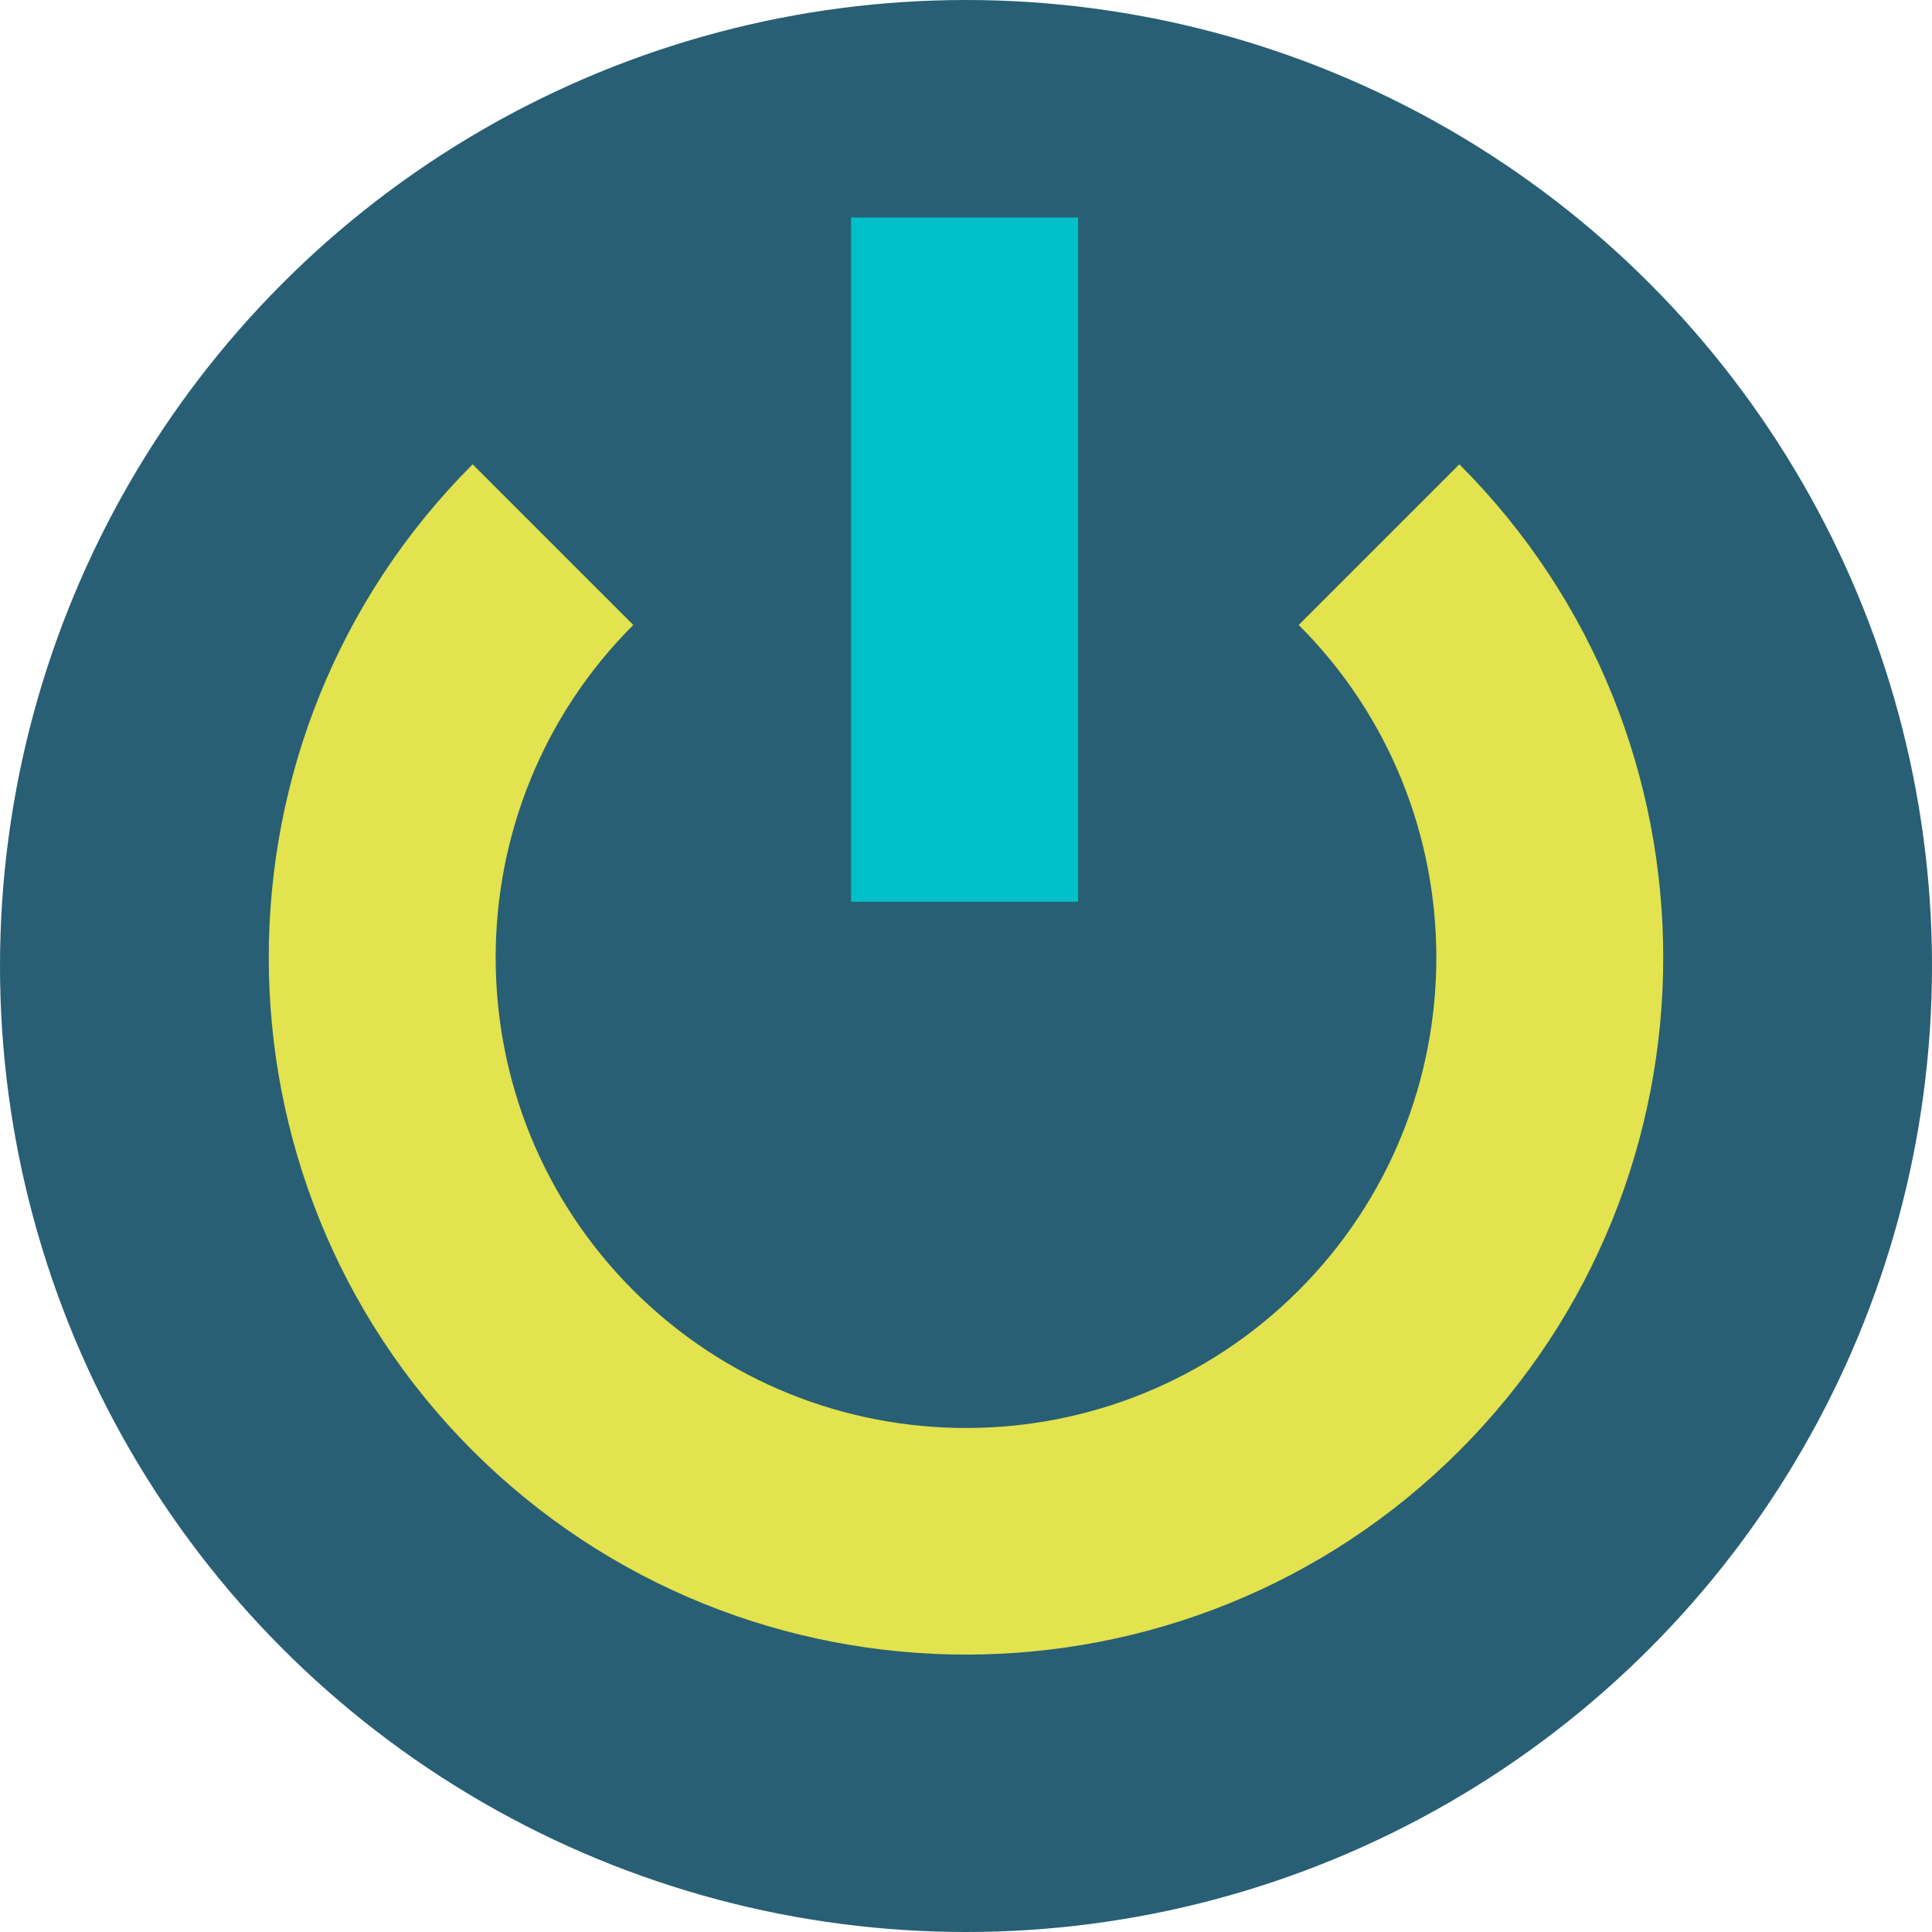
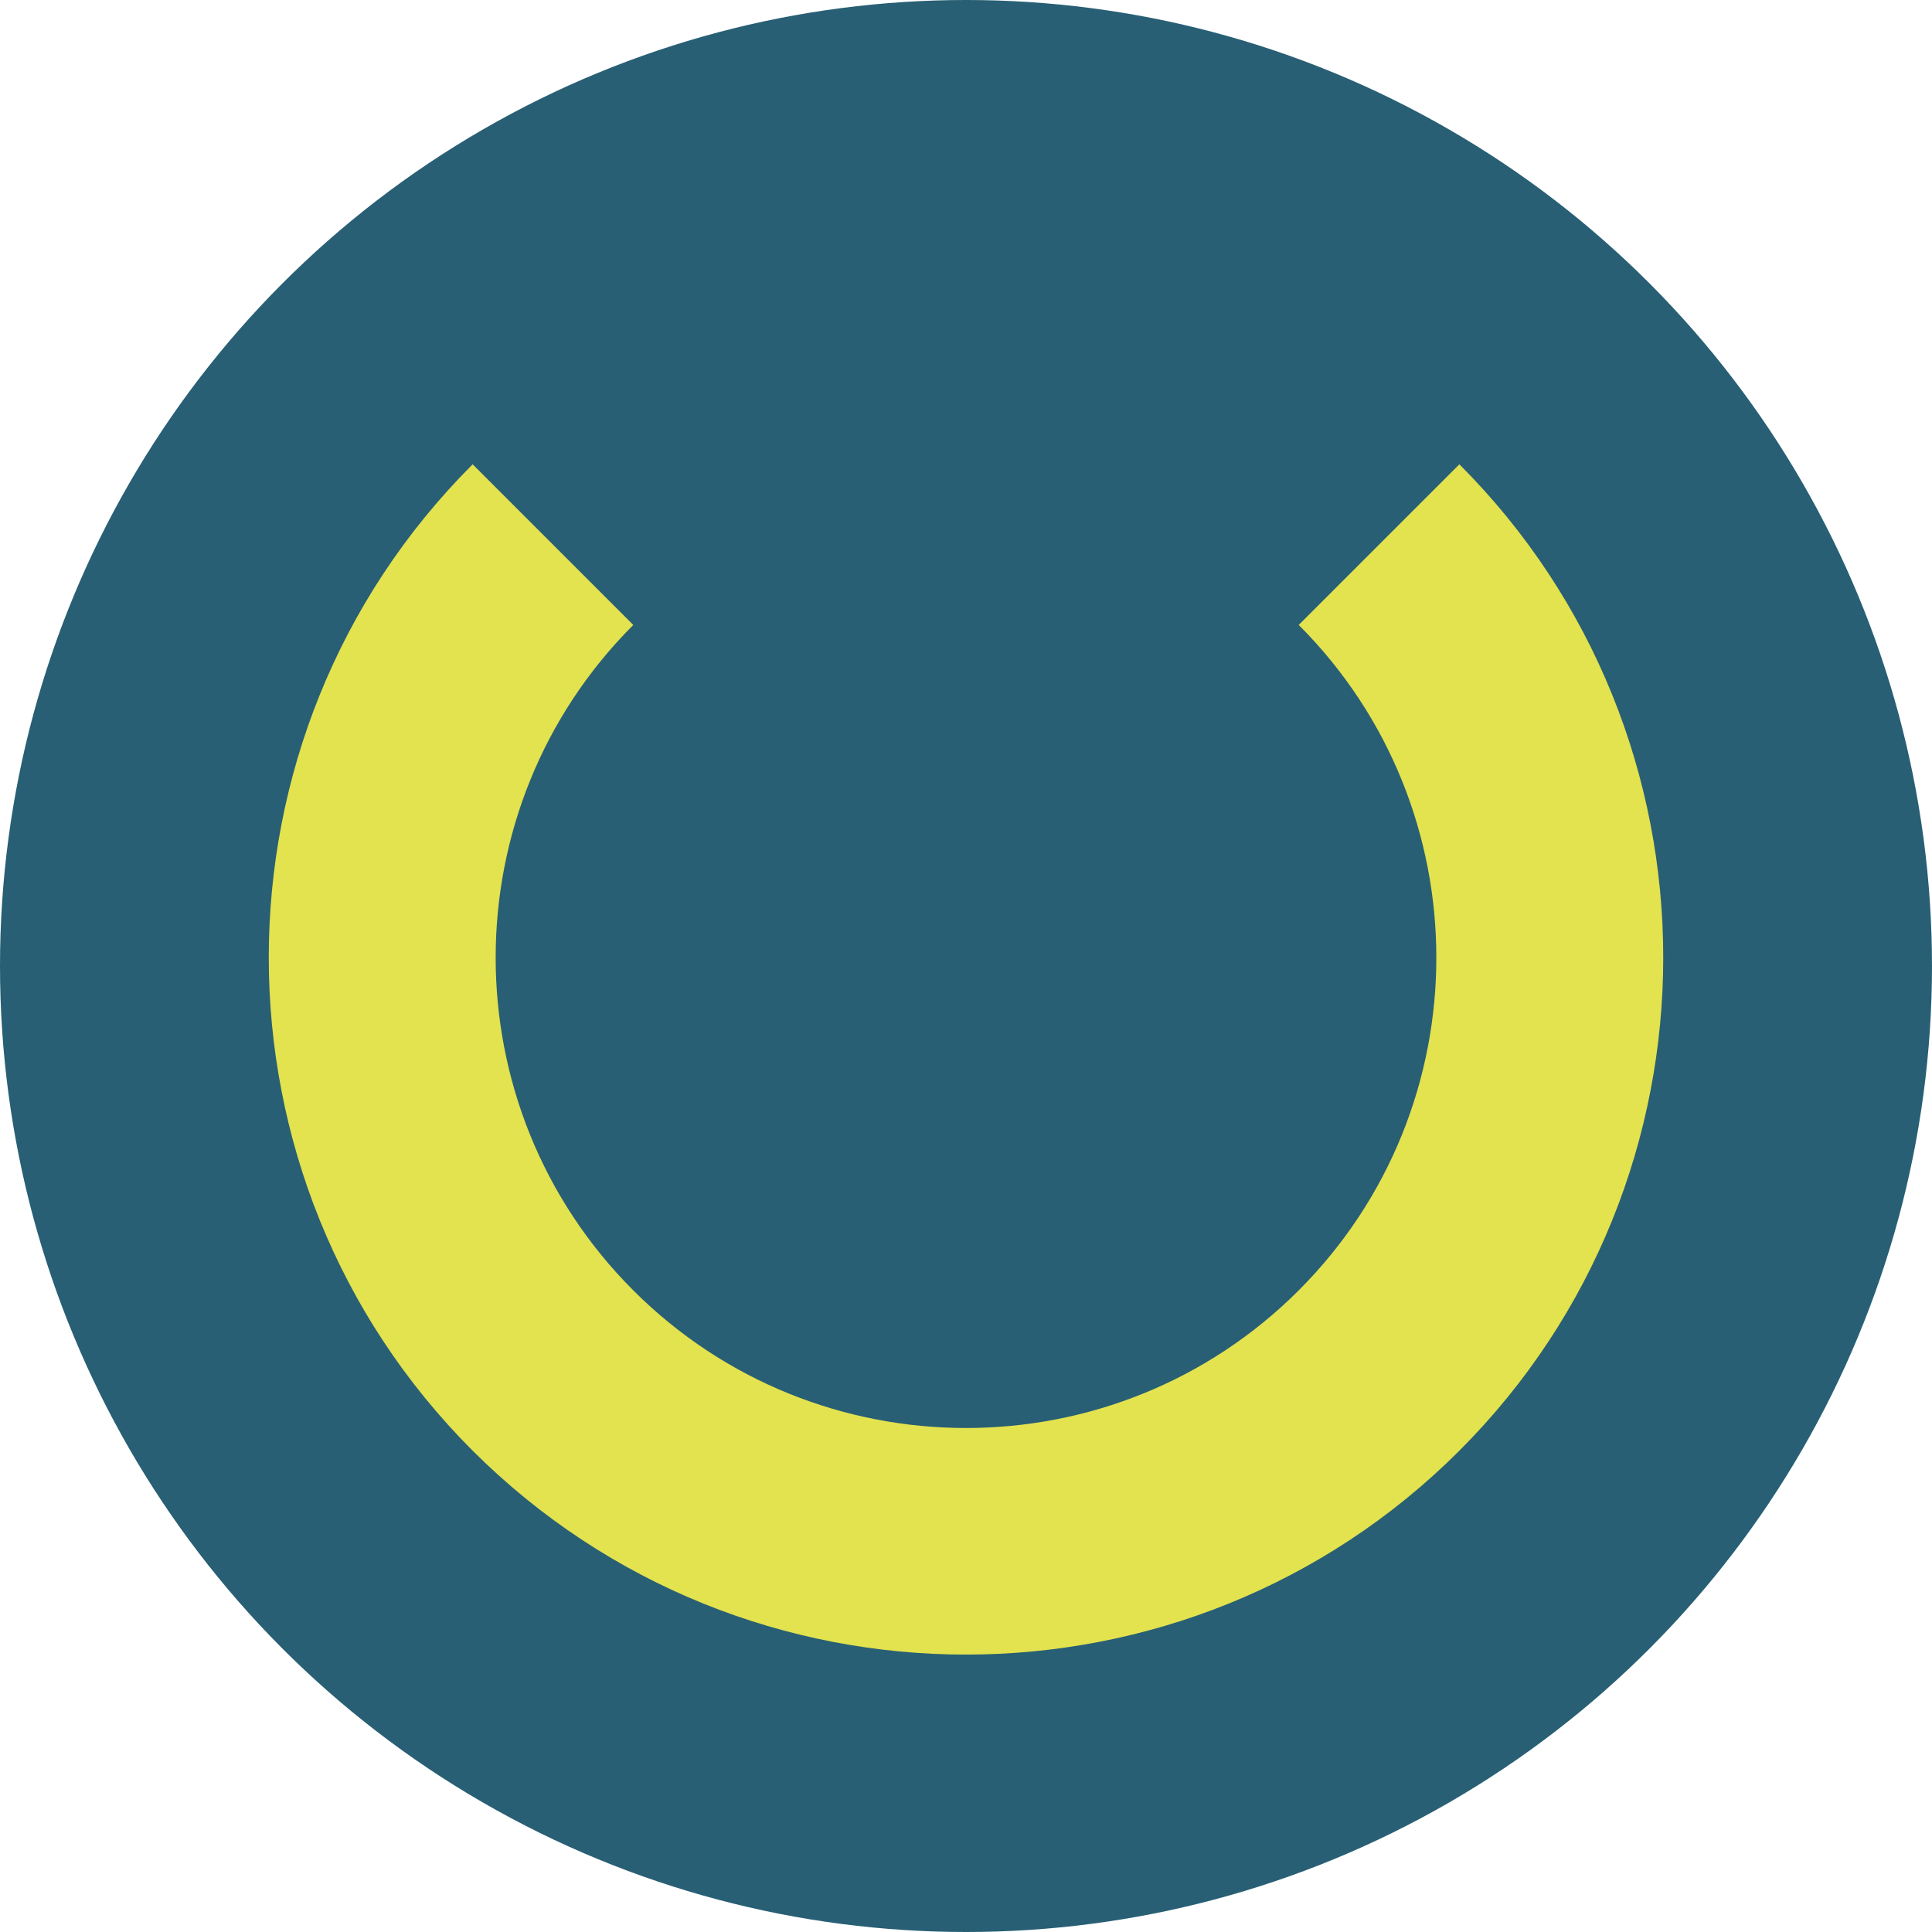
<svg xmlns="http://www.w3.org/2000/svg" id="Layer_2" viewBox="0 0 62.54 62.54">
  <defs>
    <style>.cls-1{fill:#285f74;}.cls-2{fill:#00c0ca;}.cls-3{fill:#e3e24f;}</style>
  </defs>
  <g id="Layer_1-2">
    <g>
      <circle class="cls-1" cx="31.27" cy="31.27" r="31.27" />
      <path class="cls-3" d="M31.27,53.56c-5.78,0-11.56-2.2-15.97-6.6-8.8-8.8-8.8-23.13,0-31.93l5.2,5.2c-5.94,5.94-5.94,15.6,0,21.54s15.6,5.94,21.54,0c5.94-5.94,5.94-15.6,0-21.54l5.2-5.2c8.8,8.8,8.8,23.13,0,31.93-4.4,4.4-10.19,6.6-15.97,6.6Z" />
-       <rect class="cls-2" x="27.55" y="7.04" width="7.35" height="22.15" />
    </g>
  </g>
</svg>